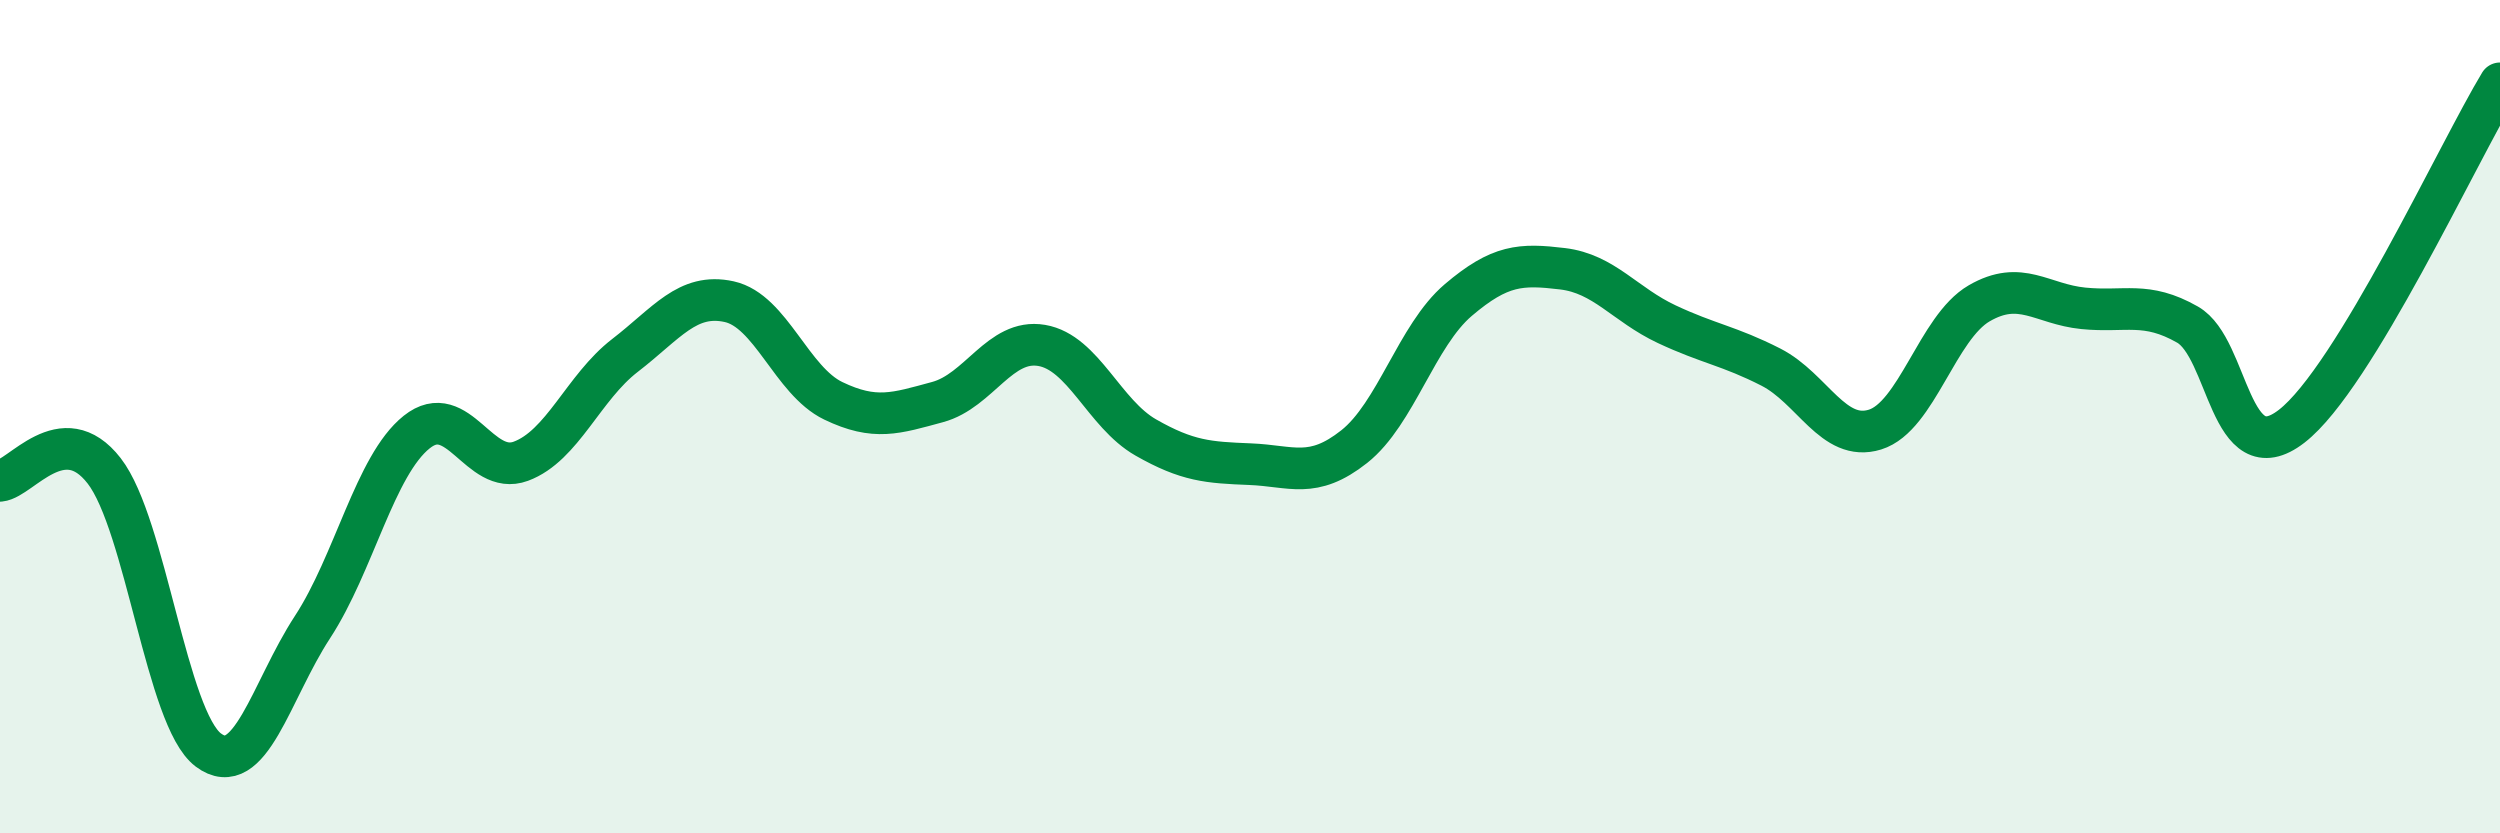
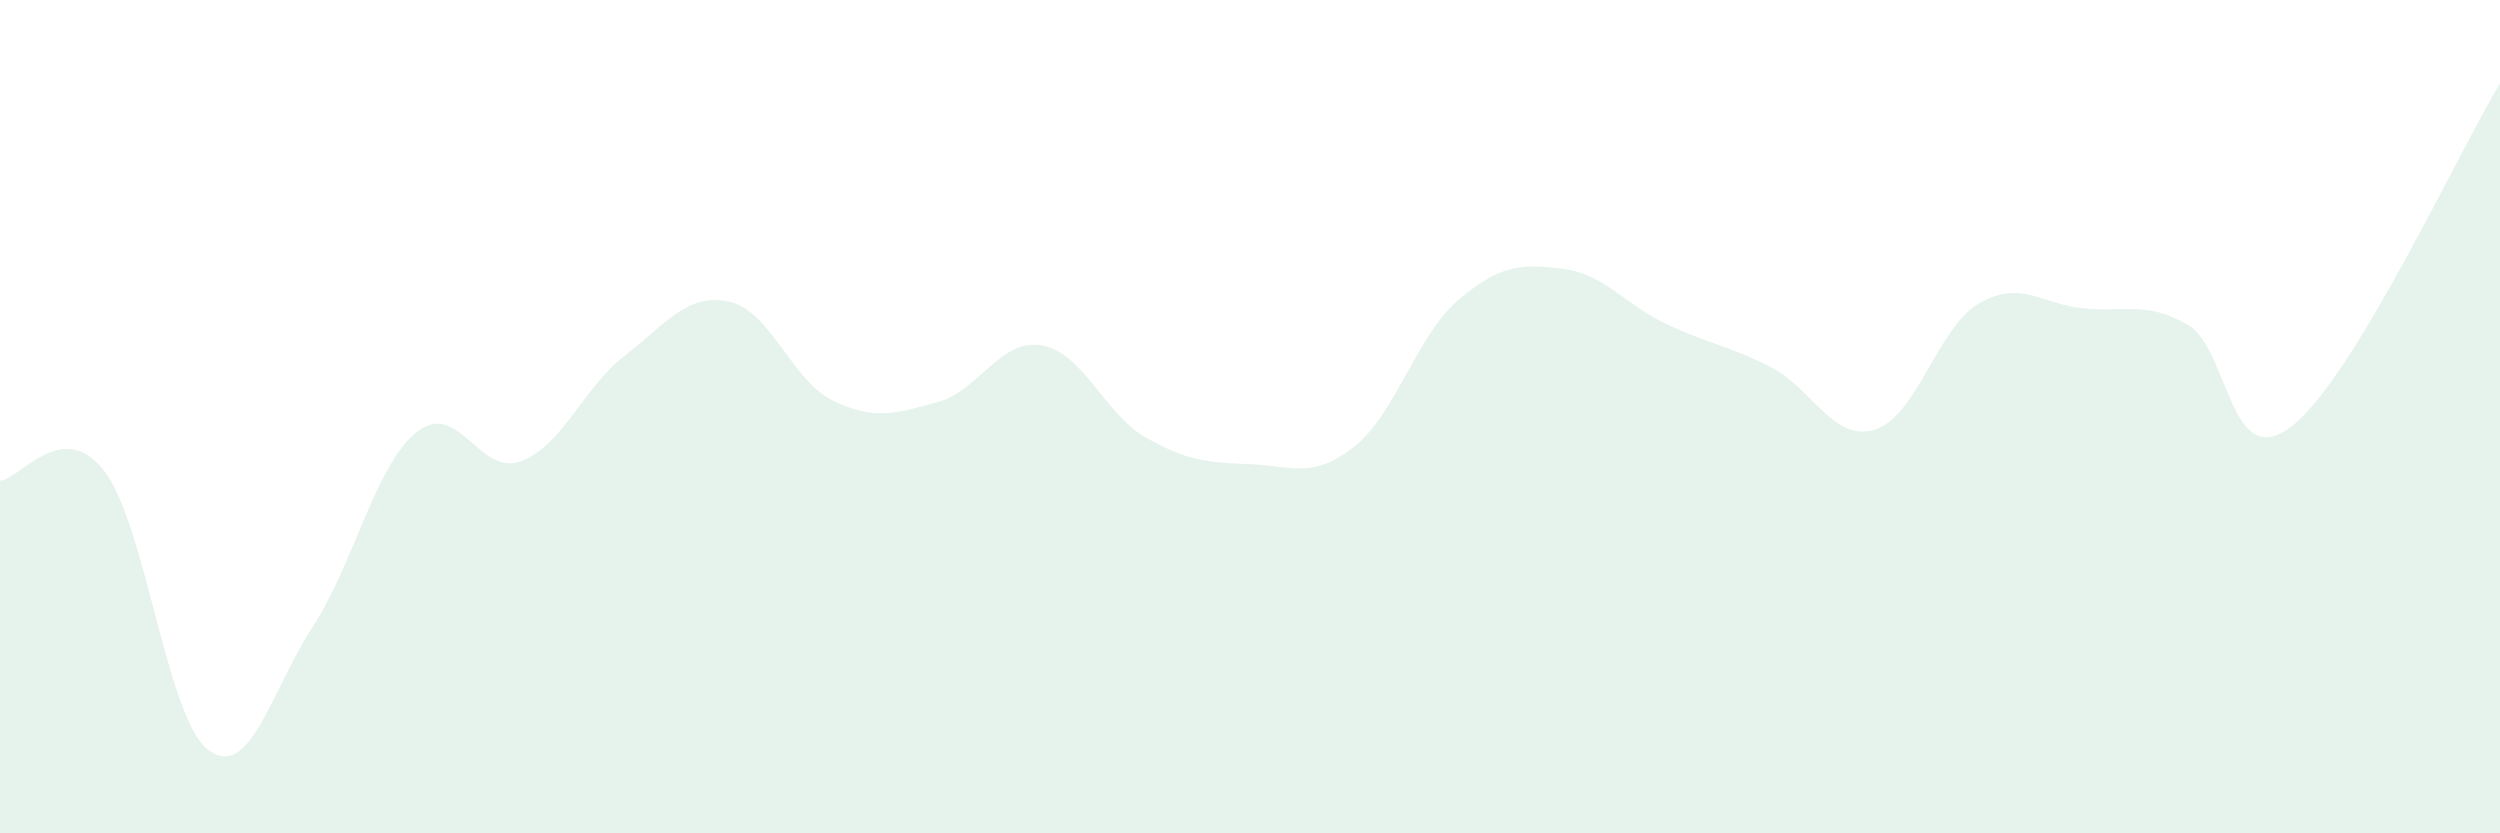
<svg xmlns="http://www.w3.org/2000/svg" width="60" height="20" viewBox="0 0 60 20">
  <path d="M 0,11.54 C 0.5,11.49 1.5,10.01 2.5,11.3 C 3.5,12.59 4,17.25 5,18 C 6,18.75 6.5,16.58 7.5,15.05 C 8.5,13.52 9,11.17 10,10.37 C 11,9.57 11.5,11.44 12.5,11.07 C 13.5,10.7 14,9.3 15,8.53 C 16,7.76 16.5,7.02 17.5,7.24 C 18.5,7.46 19,9.14 20,9.62 C 21,10.1 21.5,9.92 22.5,9.65 C 23.5,9.38 24,8.12 25,8.29 C 26,8.46 26.5,9.93 27.5,10.5 C 28.5,11.07 29,11.1 30,11.14 C 31,11.18 31.5,11.51 32.5,10.72 C 33.5,9.93 34,8.05 35,7.2 C 36,6.35 36.5,6.33 37.5,6.45 C 38.5,6.57 39,7.31 40,7.78 C 41,8.25 41.5,8.3 42.5,8.81 C 43.5,9.32 44,10.62 45,10.31 C 46,10 46.5,7.86 47.5,7.28 C 48.5,6.7 49,7.3 50,7.4 C 51,7.5 51.5,7.22 52.5,7.79 C 53.5,8.36 53.5,11.39 55,10.23 C 56.5,9.07 59,3.65 60,2L60 20L0 20Z" fill="#008740" opacity="0.1" stroke-linecap="round" stroke-linejoin="round" />
-   <path d="M 0,11.54 C 0.5,11.49 1.5,10.01 2.5,11.3 C 3.5,12.59 4,17.25 5,18 C 6,18.75 6.5,16.58 7.5,15.05 C 8.5,13.52 9,11.17 10,10.37 C 11,9.57 11.5,11.44 12.5,11.07 C 13.5,10.7 14,9.3 15,8.53 C 16,7.76 16.5,7.02 17.5,7.24 C 18.5,7.46 19,9.14 20,9.62 C 21,10.1 21.5,9.92 22.5,9.65 C 23.5,9.38 24,8.12 25,8.29 C 26,8.46 26.5,9.93 27.5,10.5 C 28.5,11.07 29,11.1 30,11.14 C 31,11.18 31.5,11.51 32.5,10.72 C 33.5,9.93 34,8.05 35,7.2 C 36,6.35 36.5,6.33 37.5,6.45 C 38.5,6.57 39,7.31 40,7.78 C 41,8.25 41.5,8.3 42.5,8.81 C 43.5,9.32 44,10.62 45,10.31 C 46,10 46.5,7.86 47.5,7.28 C 48.5,6.7 49,7.3 50,7.4 C 51,7.5 51.5,7.22 52.5,7.79 C 53.5,8.36 53.5,11.39 55,10.23 C 56.5,9.07 59,3.65 60,2" stroke="#008740" stroke-width="1" fill="none" stroke-linecap="round" stroke-linejoin="round" />
</svg>